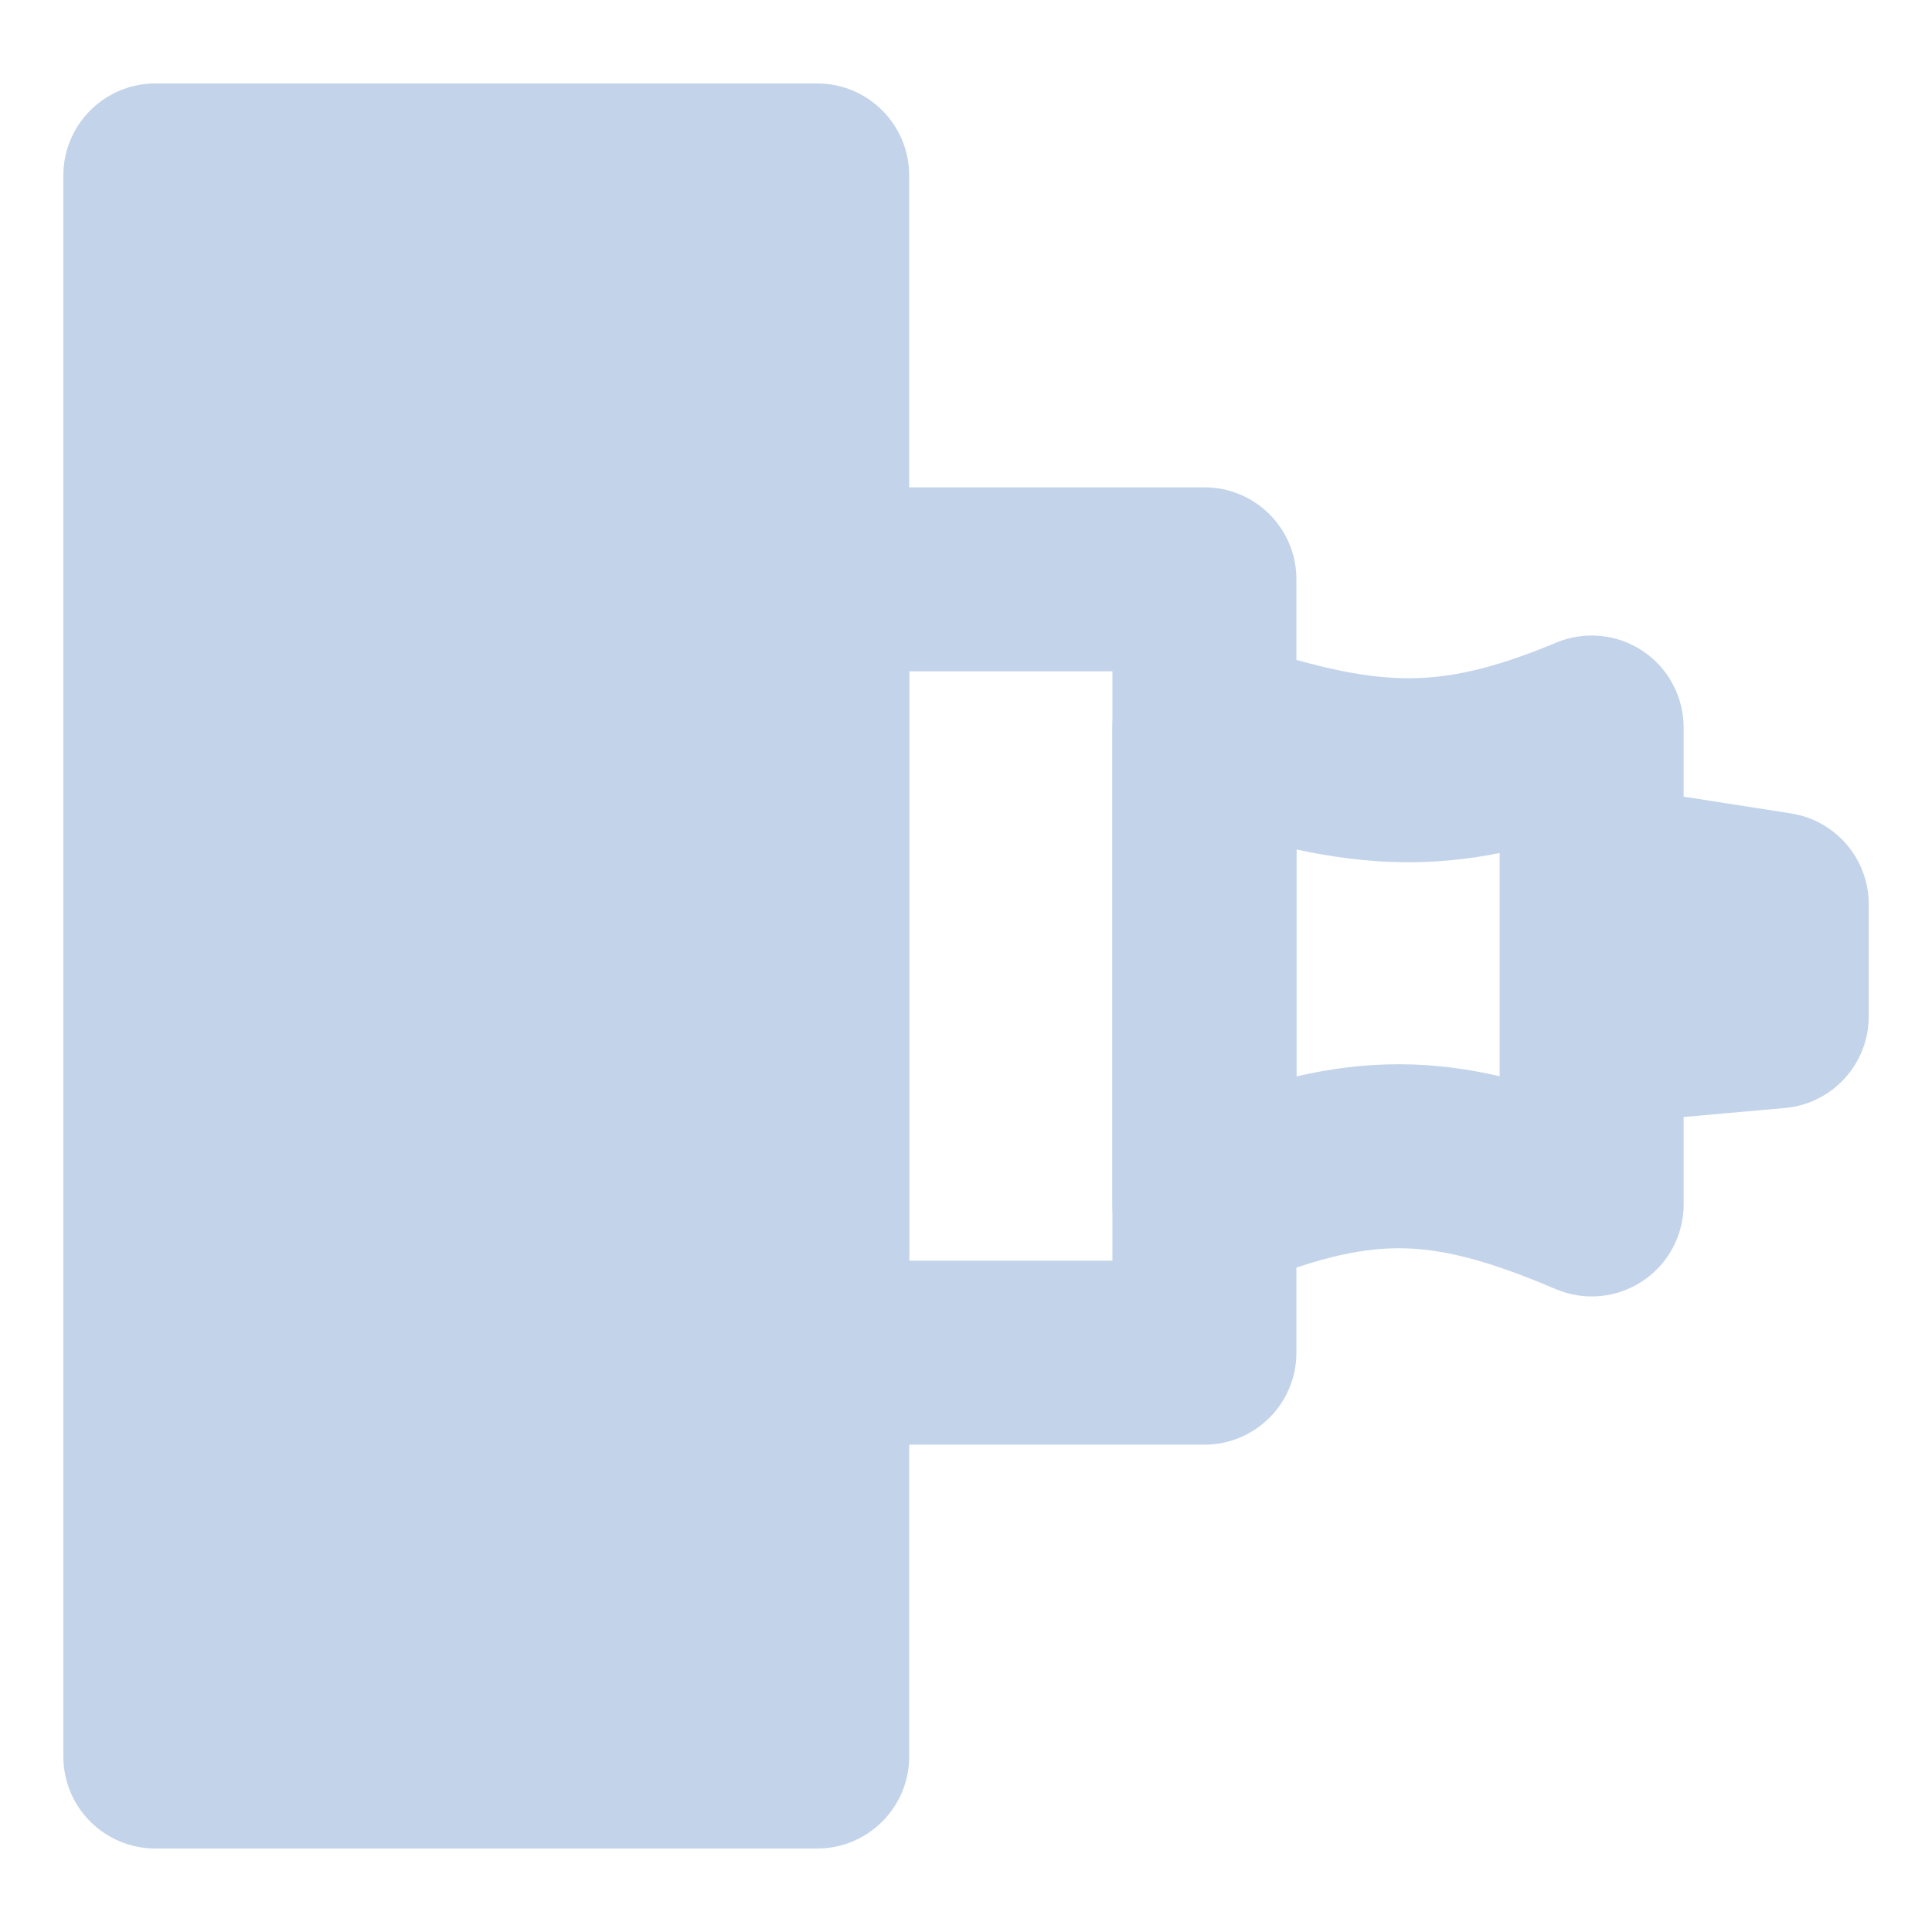
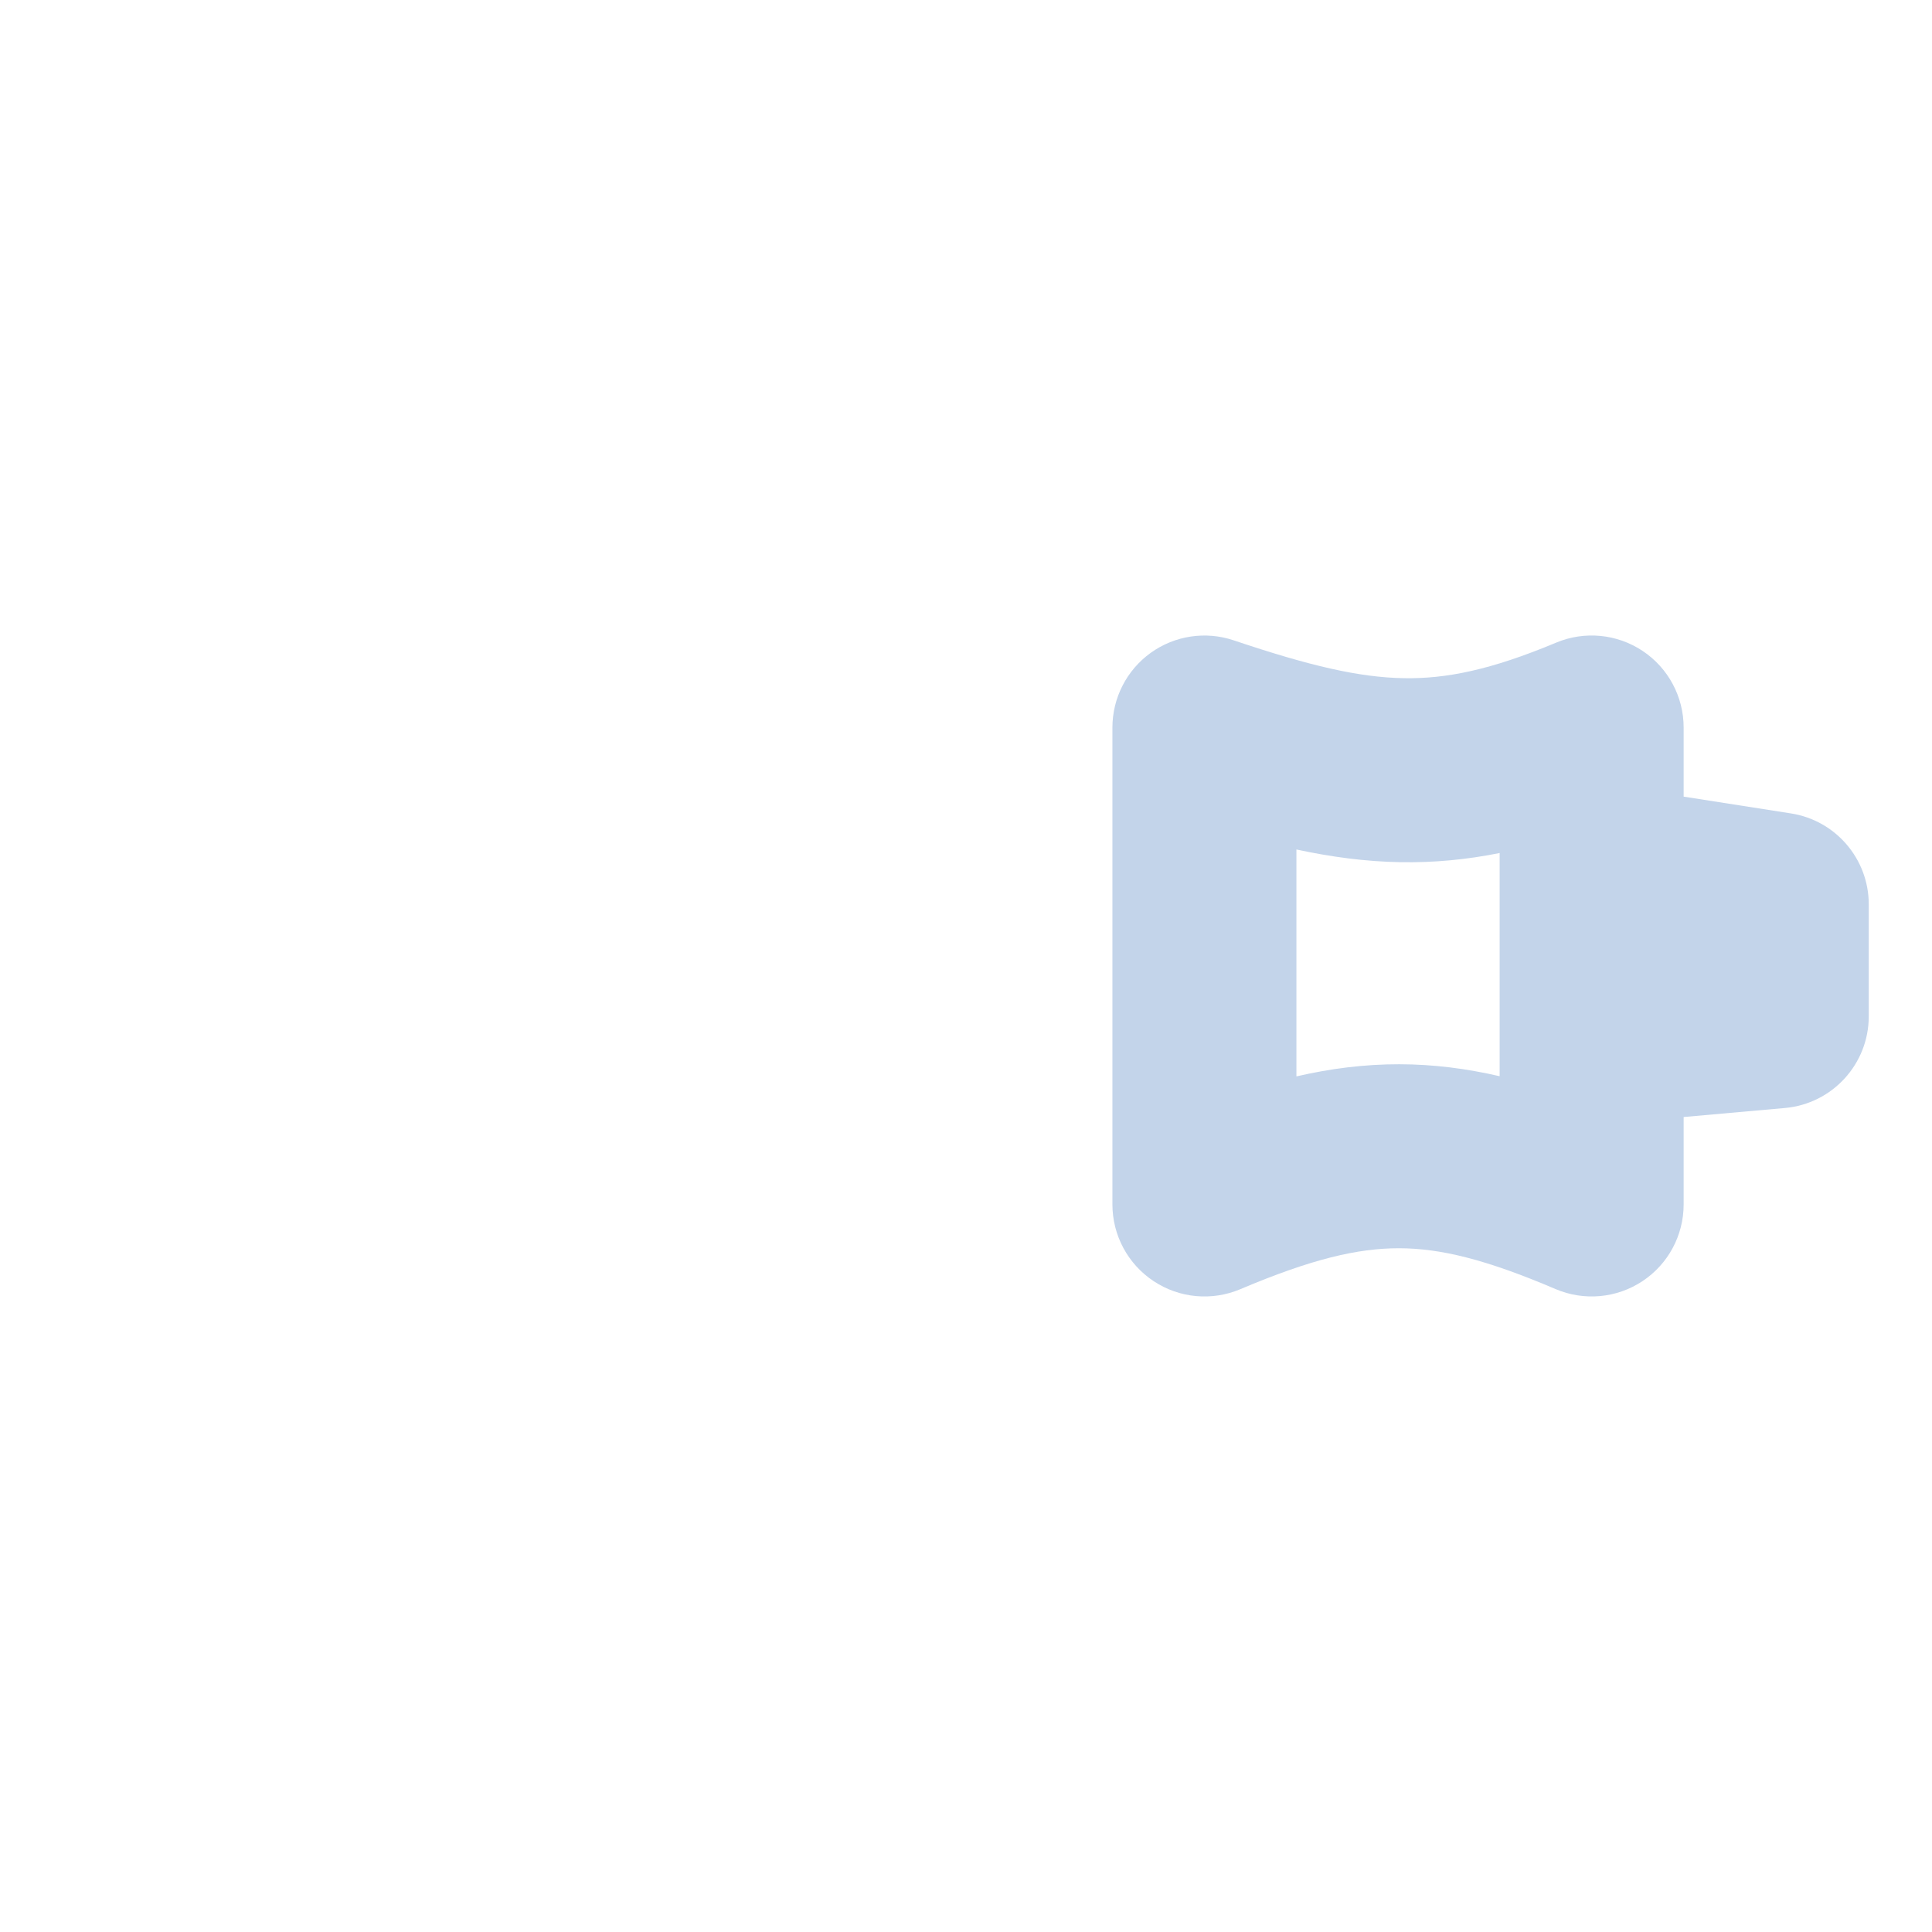
<svg xmlns="http://www.w3.org/2000/svg" width="42" height="42" viewBox="0 0 42 42" fill="none">
-   <path d="M3.377 3.814H17.765V38.185H3.377V3.814Z" fill="#C3D4EA" />
-   <path fill-rule="evenodd" clip-rule="evenodd" d="M1.377 3.814C1.377 2.71 2.272 1.814 3.377 1.814H17.765C18.87 1.814 19.765 2.71 19.765 3.814V38.185C19.765 39.29 18.87 40.185 17.765 40.185H3.377C2.272 40.185 1.377 39.29 1.377 38.185V3.814ZM5.377 5.814V36.185H15.765V5.814H5.377Z" fill="#C3D4EA" />
-   <path fill-rule="evenodd" clip-rule="evenodd" d="M15.765 12.594C15.765 11.489 16.661 10.594 17.765 10.594H26.183C27.288 10.594 28.183 11.489 28.183 12.594V29.406C28.183 30.51 27.288 31.406 26.183 31.406H17.765C16.661 31.406 15.765 30.51 15.765 29.406V12.594ZM19.765 14.594V27.406H24.183V14.594H19.765Z" fill="#C3D4EA" />
  <path fill-rule="evenodd" clip-rule="evenodd" d="M25.017 14.191C25.54 13.816 26.212 13.715 26.822 13.921C28.474 14.477 29.547 14.726 30.512 14.743C31.435 14.76 32.409 14.565 33.83 13.97C34.447 13.712 35.153 13.78 35.71 14.151C36.267 14.522 36.601 15.147 36.601 15.816V17.318L38.934 17.683C39.907 17.835 40.625 18.674 40.625 19.659V22.095C40.625 23.13 39.834 23.995 38.803 24.087L36.601 24.283V26.184C36.601 26.856 36.264 27.483 35.703 27.853C35.143 28.223 34.434 28.287 33.816 28.023C32.302 27.377 31.312 27.137 30.413 27.136C29.514 27.135 28.508 27.371 26.963 28.026C26.346 28.287 25.638 28.222 25.079 27.851C24.52 27.481 24.183 26.855 24.183 26.184V15.816C24.183 15.172 24.494 14.567 25.017 14.191ZM32.601 18.544V23.396C31.878 23.229 31.16 23.137 30.419 23.136C29.664 23.135 28.928 23.228 28.183 23.4V18.467C28.942 18.63 29.686 18.73 30.441 18.743C31.172 18.756 31.883 18.688 32.601 18.544Z" fill="#C3D4EA" />
</svg>